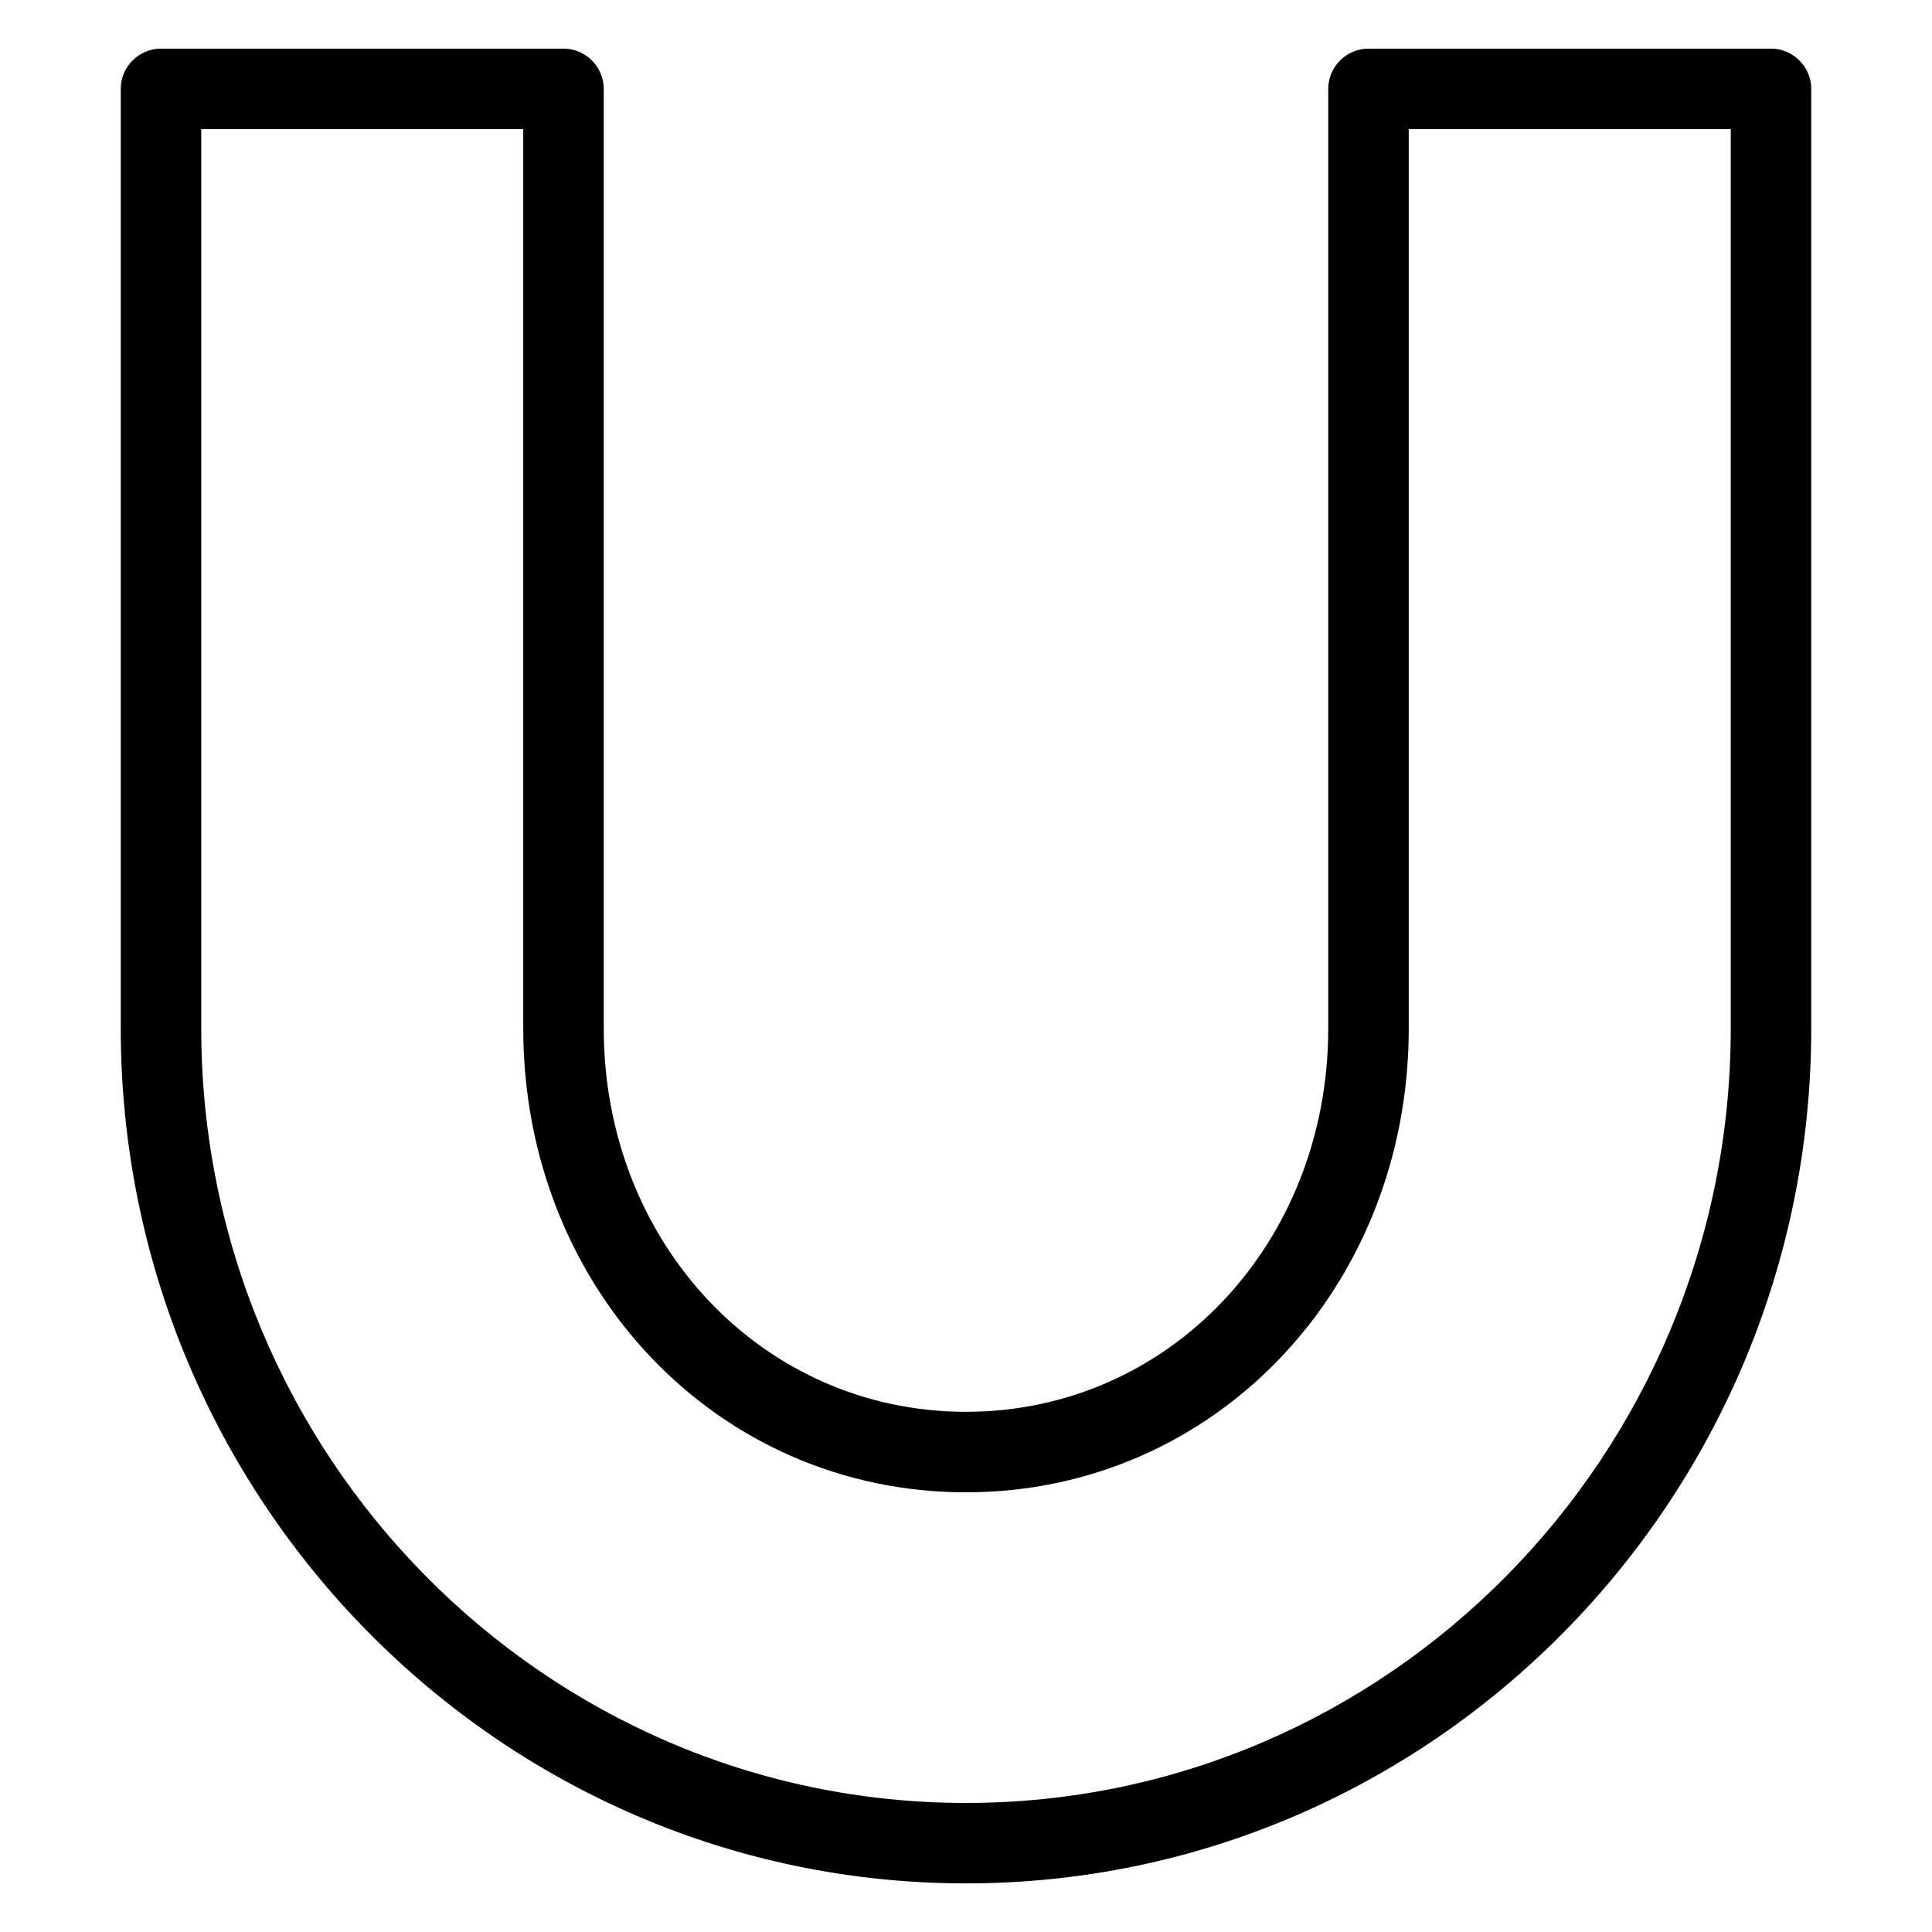
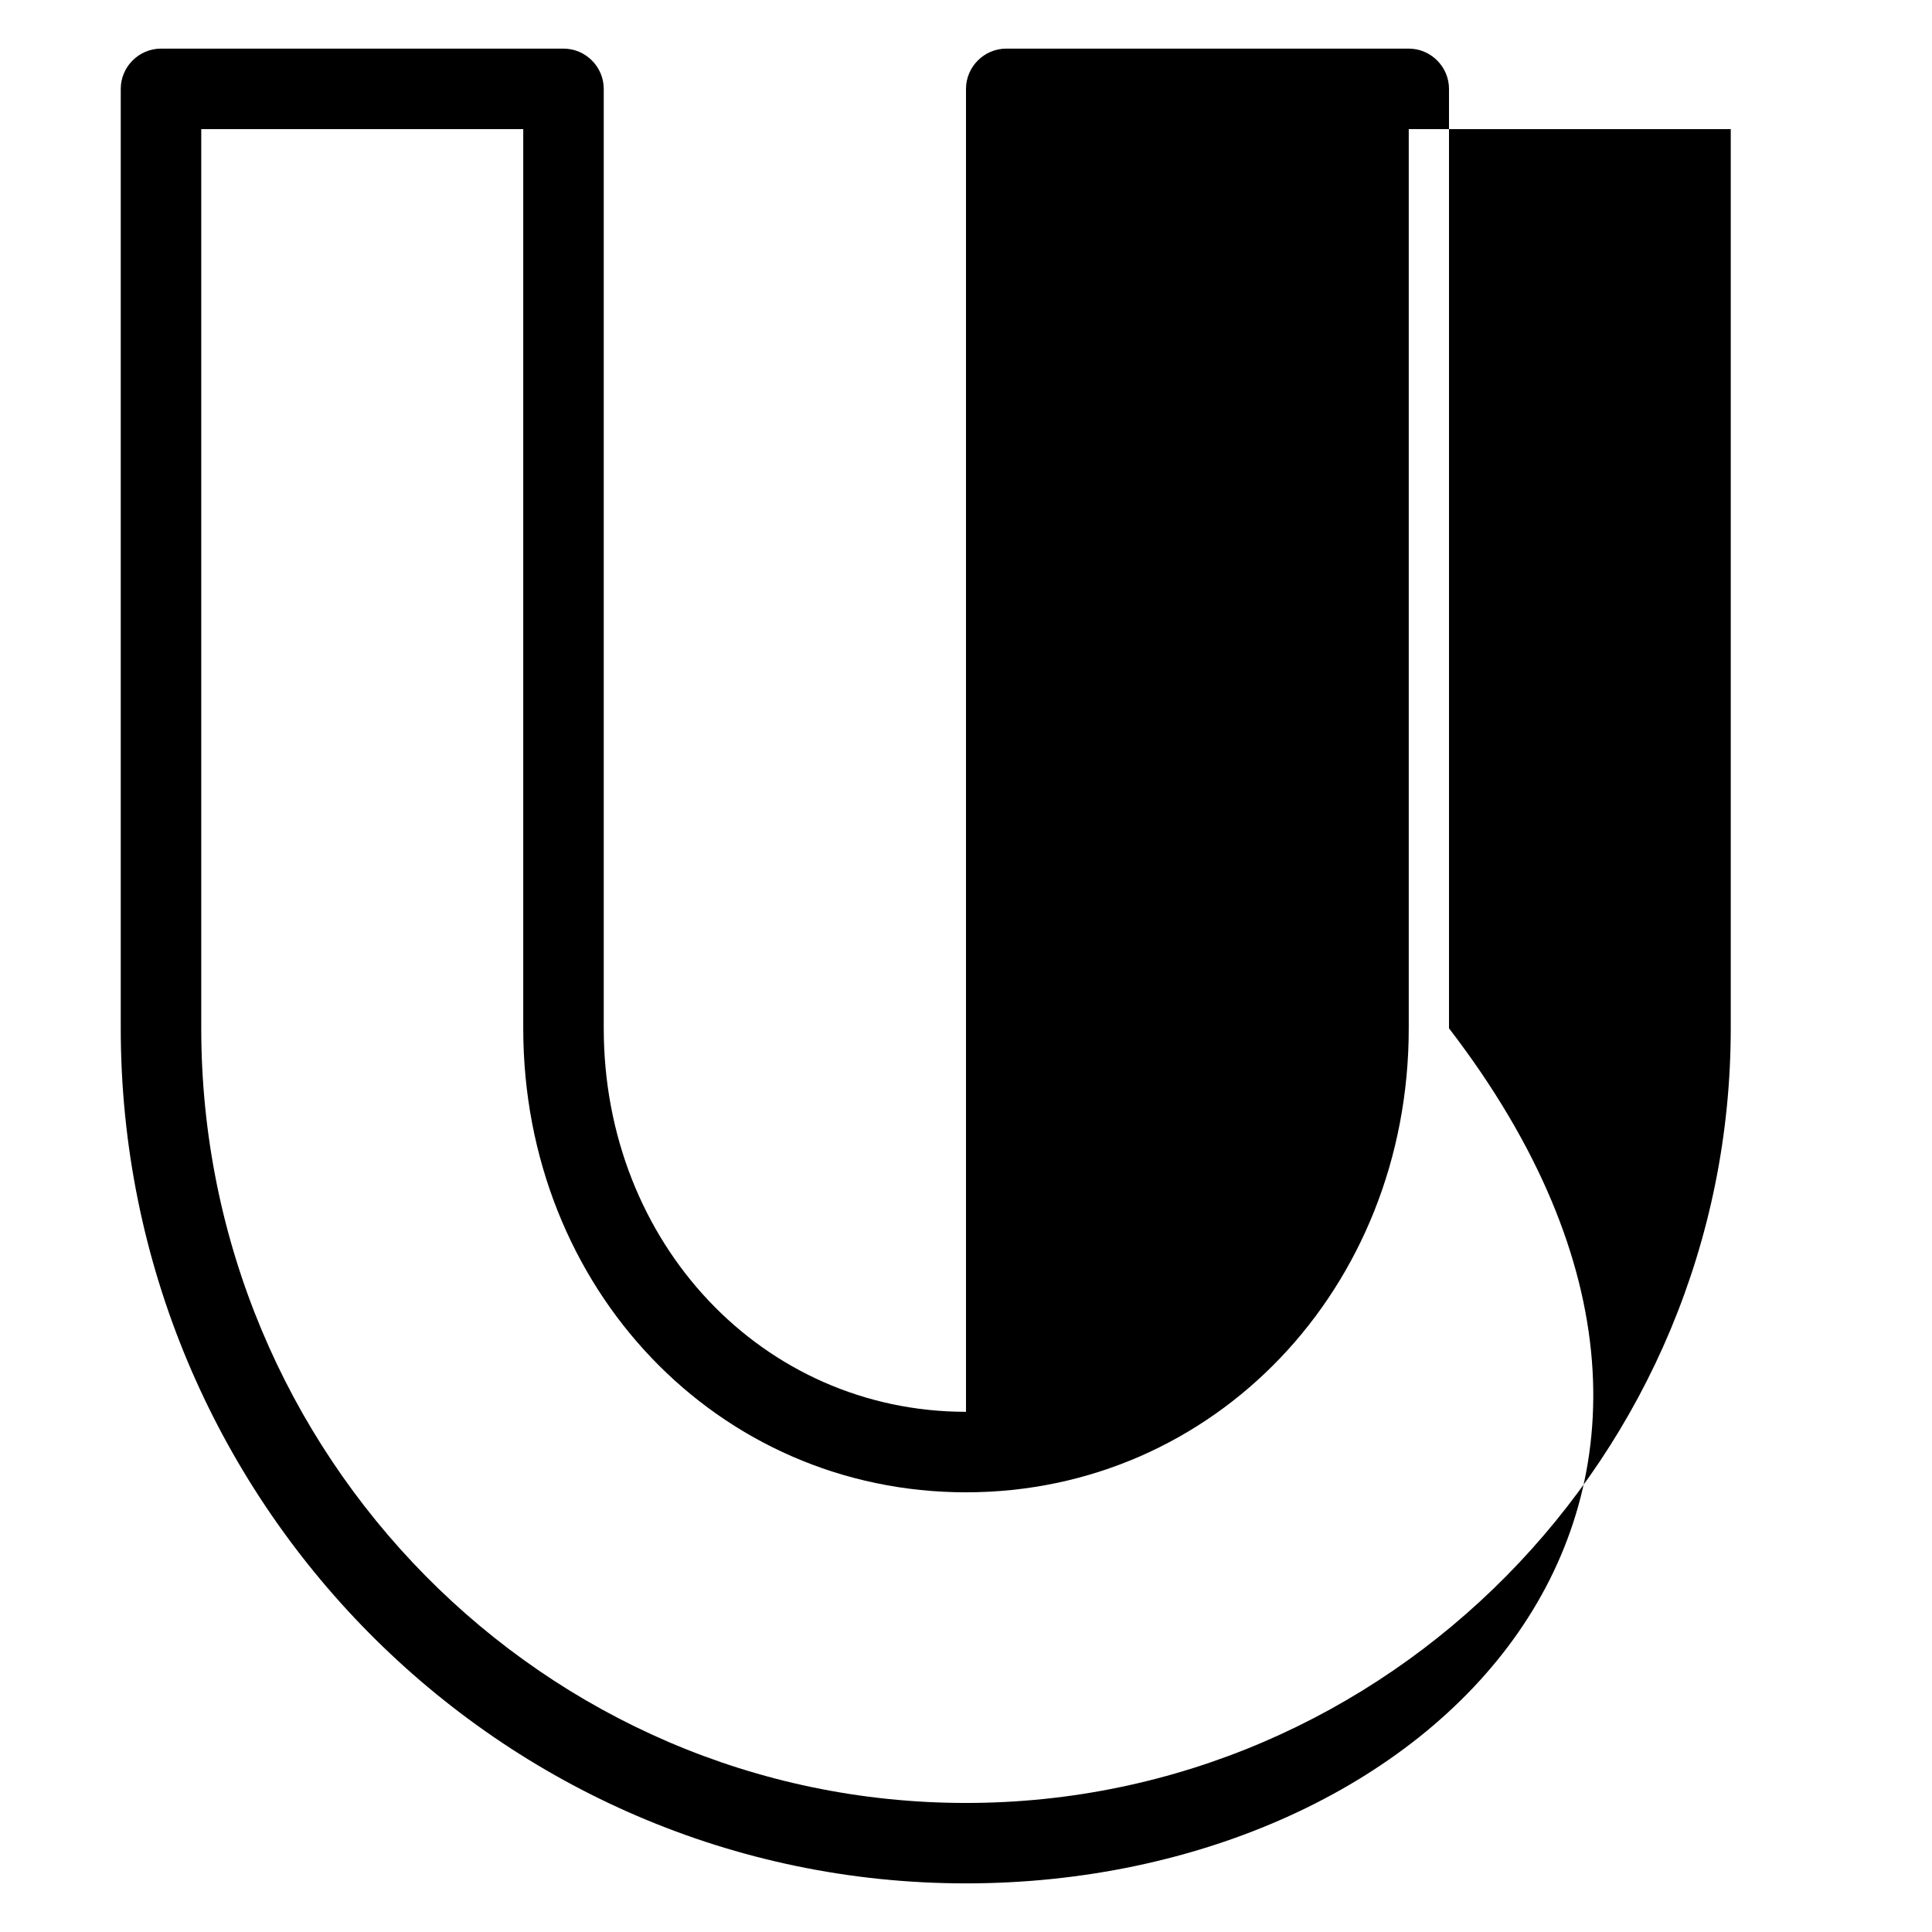
<svg xmlns="http://www.w3.org/2000/svg" enable-background="new 0 0 24 24" height="24px" id="Layer_1" version="1.1" viewBox="0 0 24 24" width="24px" xml:space="preserve">
  <g>
-     <path d="M12,23.396c-5.79,0-10.5-4.769-10.5-10.623V1.104c0-0.274,0.225-0.5,0.5-0.5h5c0.275,0,0.5,0.226,0.5,0.5v11.67   c0,2.672,1.977,4.764,4.5,4.764c2.523,0,4.5-2.092,4.5-4.764V1.104c0-0.274,0.225-0.5,0.5-0.5h5c0.275,0,0.5,0.226,0.5,0.5v11.67   C22.5,18.629,17.79,23.396,12,23.396z M2.5,1.604v11.17c0,5.307,4.262,9.623,9.5,9.623c5.238,0,9.5-4.316,9.5-9.623V1.604h-4v11.17   c0,3.229-2.416,5.764-5.5,5.764s-5.5-2.531-5.5-5.764V1.604H2.5z" />
+     <path d="M12,23.396c-5.79,0-10.5-4.769-10.5-10.623V1.104c0-0.274,0.225-0.5,0.5-0.5h5c0.275,0,0.5,0.226,0.5,0.5v11.67   c0,2.672,1.977,4.764,4.5,4.764V1.104c0-0.274,0.225-0.5,0.5-0.5h5c0.275,0,0.5,0.226,0.5,0.5v11.67   C22.5,18.629,17.79,23.396,12,23.396z M2.5,1.604v11.17c0,5.307,4.262,9.623,9.5,9.623c5.238,0,9.5-4.316,9.5-9.623V1.604h-4v11.17   c0,3.229-2.416,5.764-5.5,5.764s-5.5-2.531-5.5-5.764V1.604H2.5z" />
  </g>
</svg>